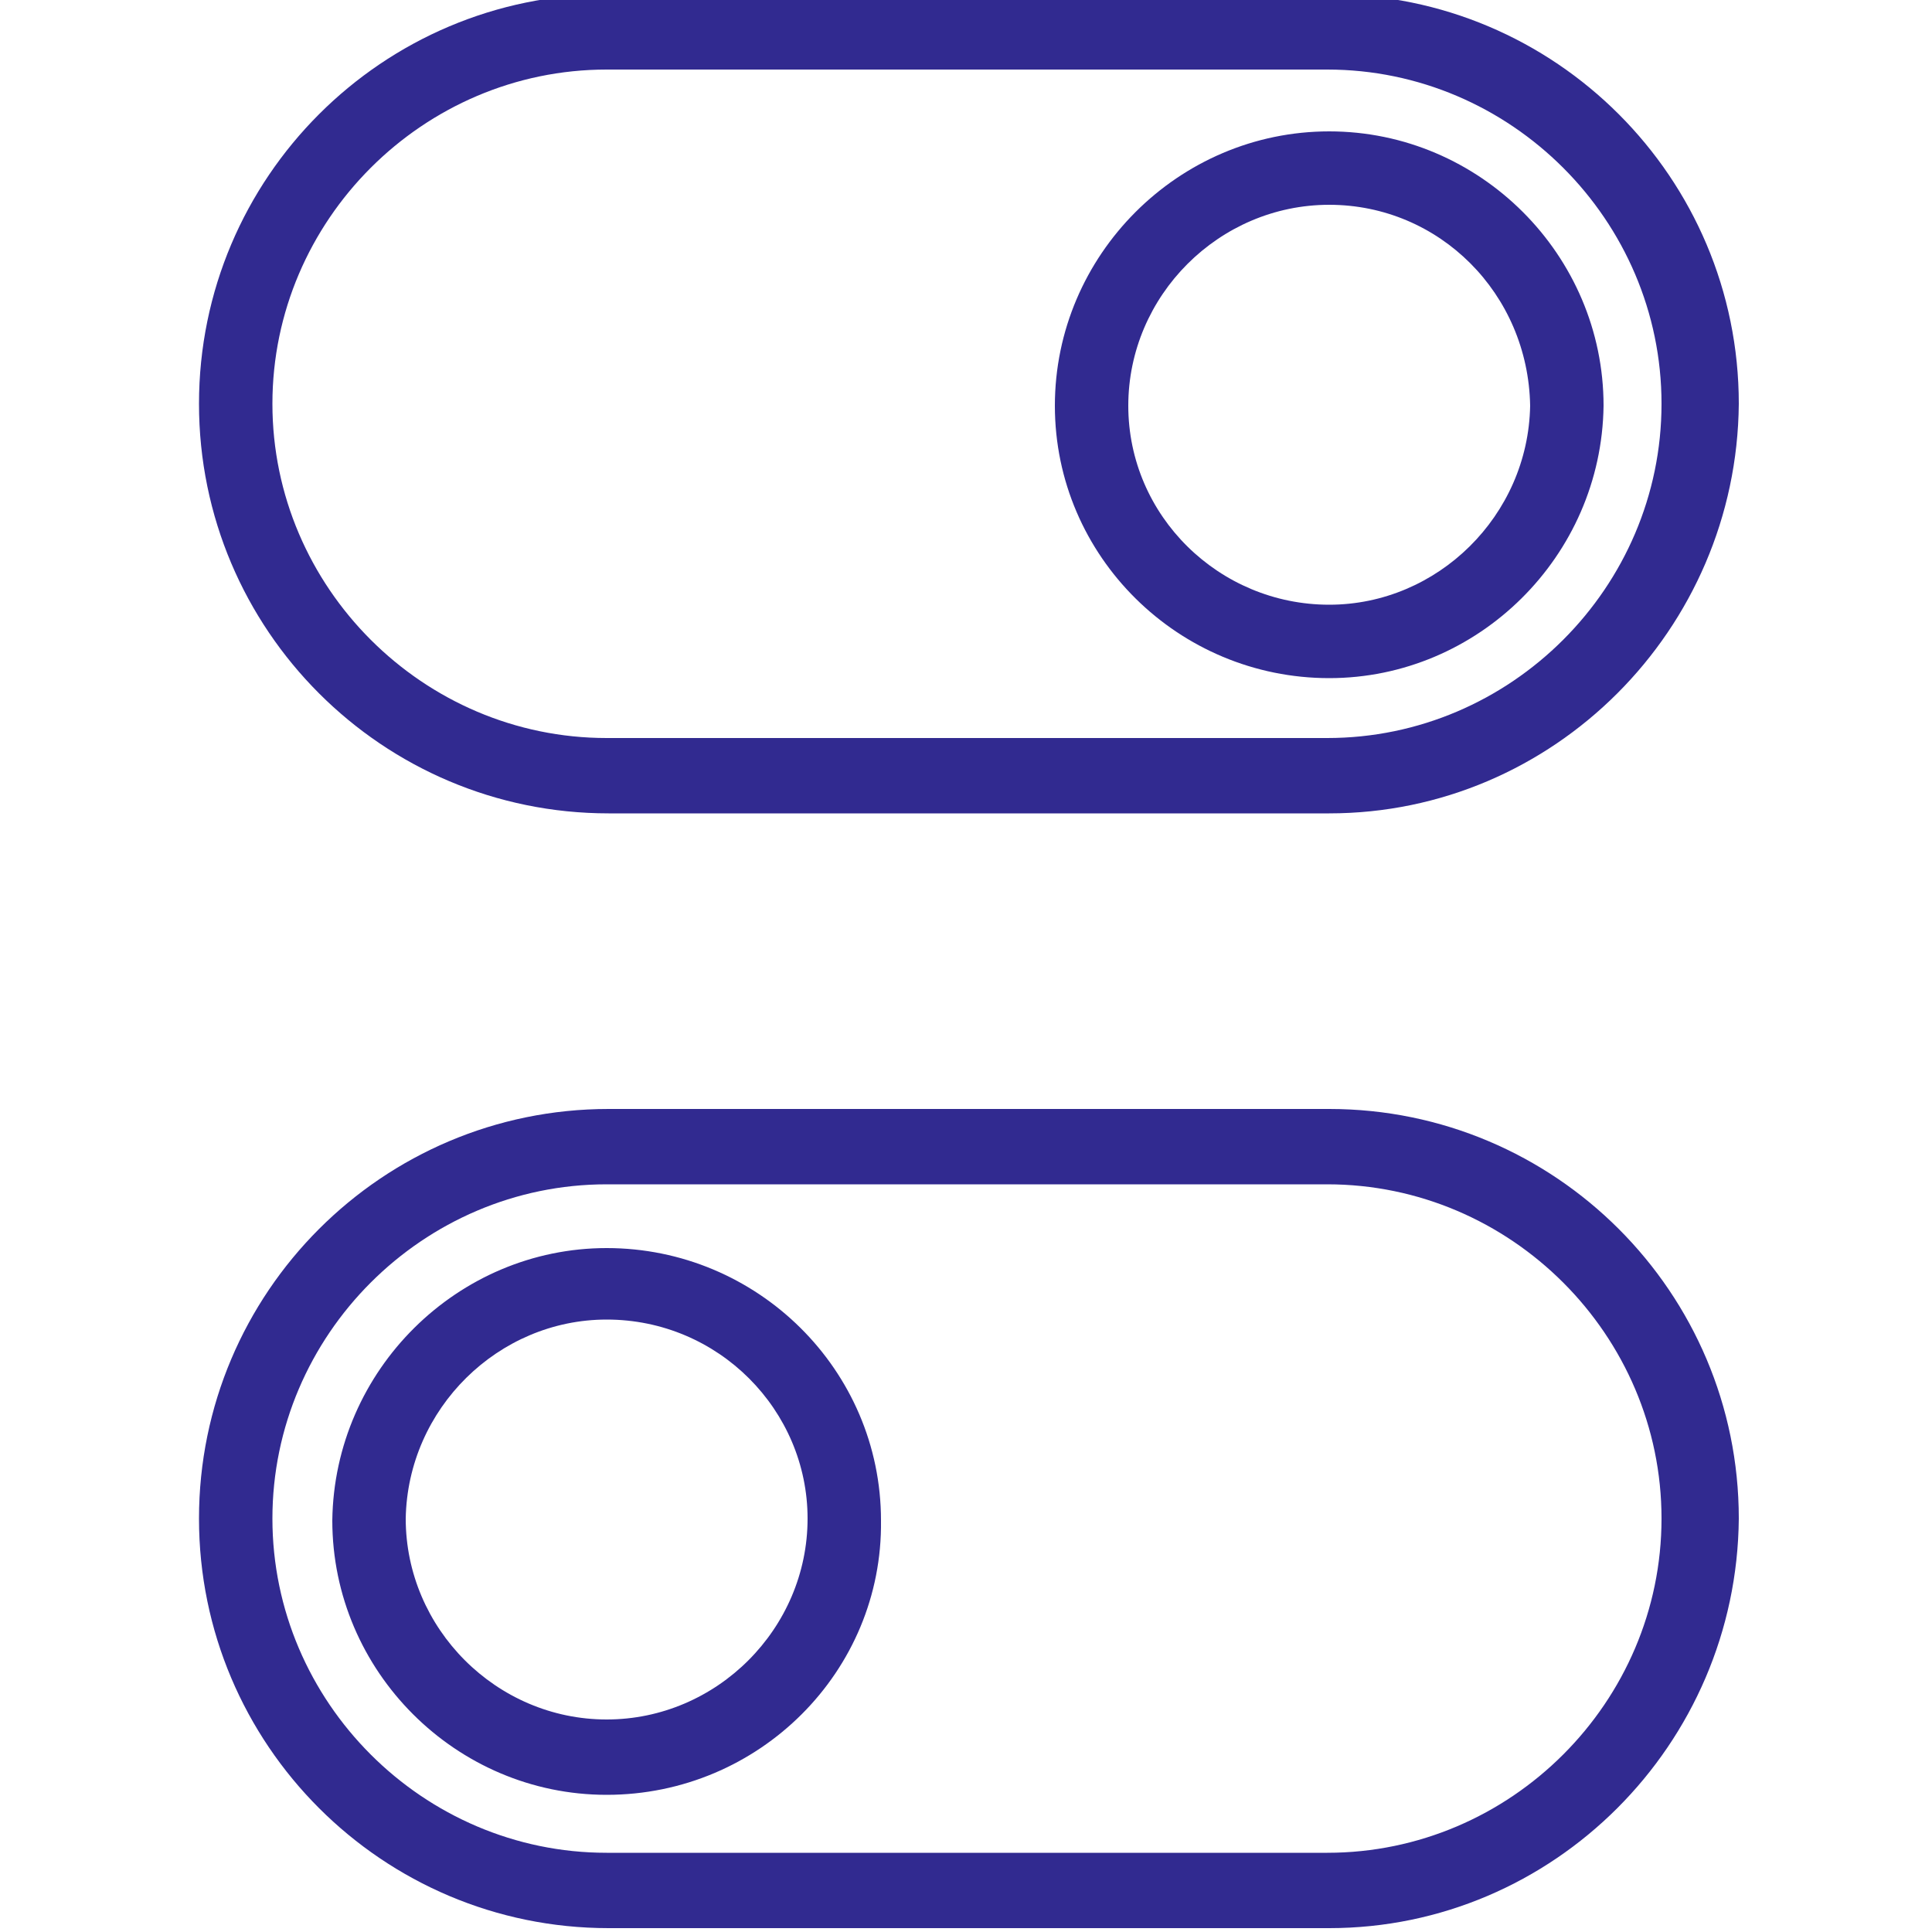
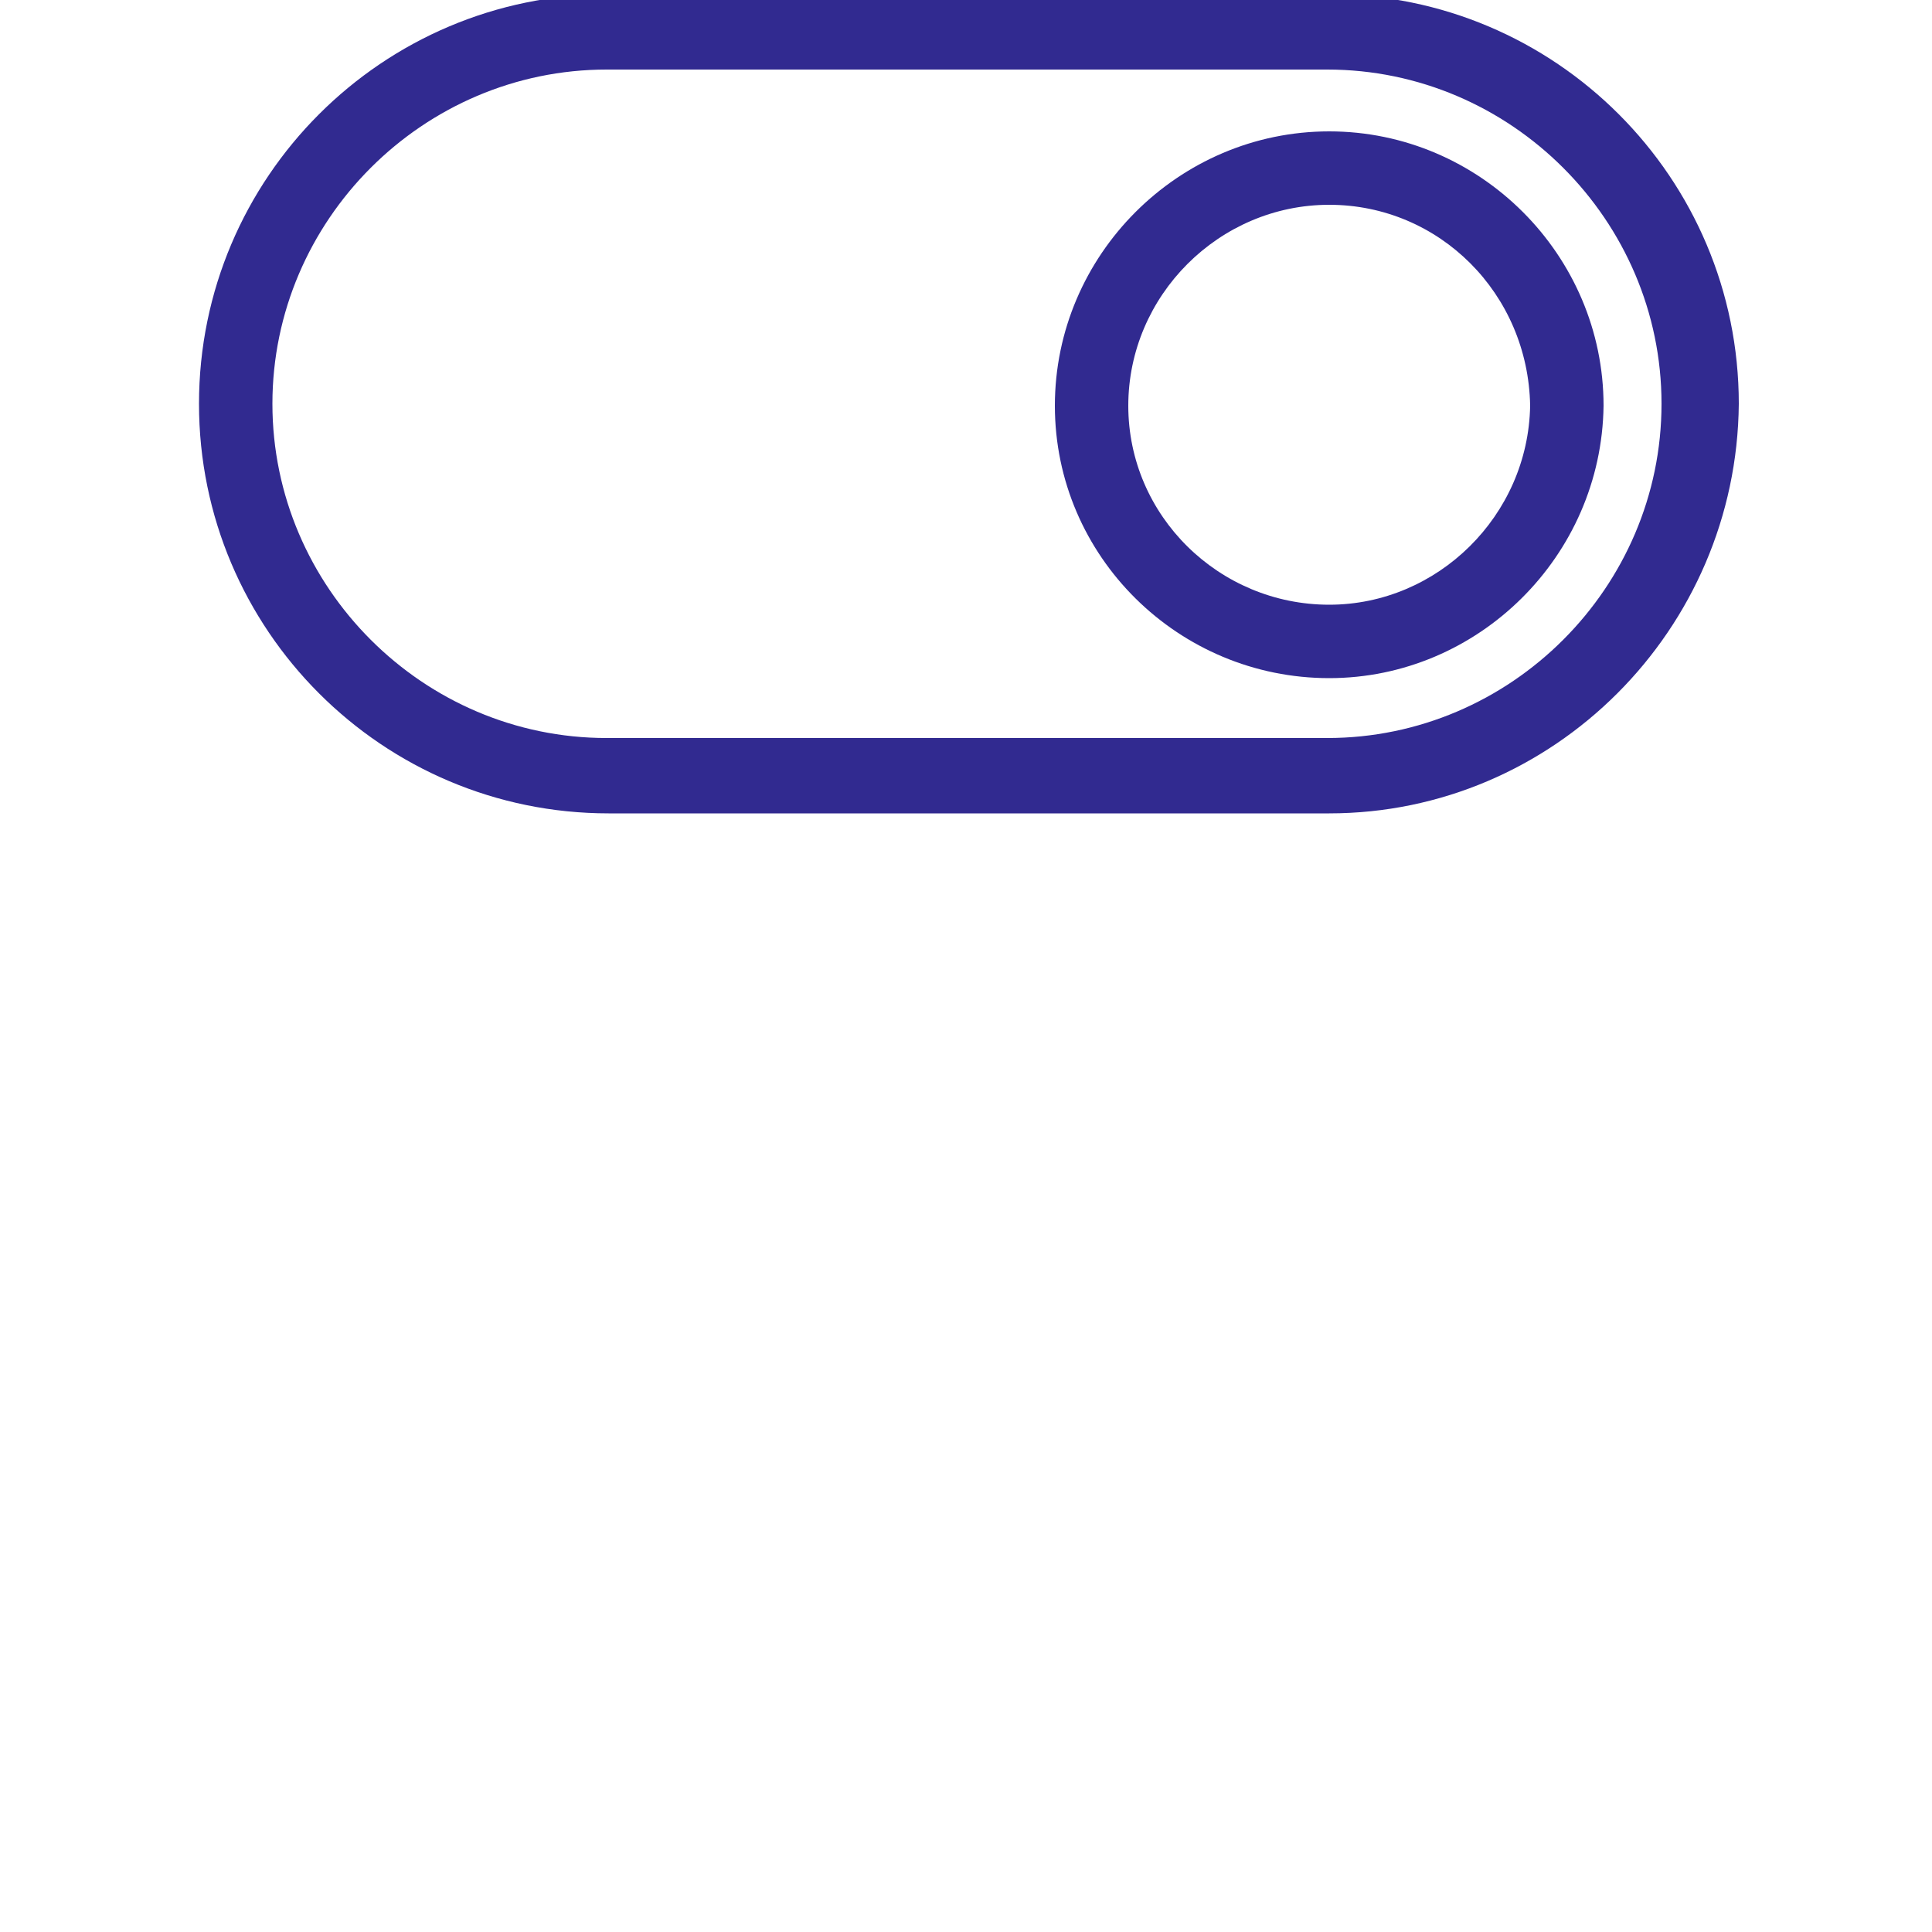
<svg xmlns="http://www.w3.org/2000/svg" version="1.1" id="Ebene_1" x="0px" y="0px" viewBox="-247 370.9 100 100" style="enable-background:new -247 370.9 100 100;" xml:space="preserve">
  <style type="text/css">
	.st0{fill:#312A90;}
</style>
  <g>
    <g>
      <g>
        <path class="st0" d="M-178.2,413h-37.3c-11.7,0-21.2-9.5-21.2-21.2s9.5-21.2,21.2-21.2h37.3c11.7,0,21.2,9.5,21.2,21.2     C-157.1,403.5-166.6,413-178.2,413z M-215.6,374.5c-9.5,0-17.3,7.8-17.3,17.3s7.8,17.3,17.3,17.3h37.3c9.5,0,17.3-7.8,17.3-17.3     s-7.8-17.3-17.3-17.3H-215.6z M-178.2,406c-7.8,0-14.2-6.3-14.2-14.1s6.4-14.2,14.2-14.2c7.8,0,14.2,6.4,14.2,14.2     C-164.1,399.7-170.5,406-178.2,406z M-178.2,381.5c-5.7,0-10.4,4.7-10.4,10.4s4.7,10.3,10.4,10.3c5.6,0,10.3-4.6,10.4-10.3     C-167.9,386.1-172.5,381.5-178.2,381.5z" />
      </g>
    </g>
    <g>
      <g>
-         <path class="st0" d="M-178.2,470.7h-37.3c-11.7,0-21.2-9.5-21.2-21.2s9.5-21.2,21.2-21.2h37.3c11.7,0,21.2,9.5,21.2,21.2     C-157.1,461.2-166.6,470.7-178.2,470.7z M-215.6,432.2c-9.5,0-17.3,7.8-17.3,17.3s7.8,17.3,17.3,17.3h37.3     c9.5,0,17.3-7.8,17.3-17.3s-7.8-17.3-17.3-17.3H-215.6z M-215.6,463.8c-7.8,0-14.2-6.4-14.2-14.2c0.1-7.8,6.5-14.1,14.2-14.1     c7.8,0,14.2,6.3,14.2,14.1C-201.3,457.4-207.7,463.8-215.6,463.8z M-215.6,439.2c-5.6,0-10.3,4.6-10.4,10.3     c0,5.7,4.7,10.4,10.4,10.4s10.4-4.7,10.4-10.4C-205.2,443.9-209.8,439.2-215.6,439.2z" />
-       </g>
+         </g>
    </g>
  </g>
</svg>